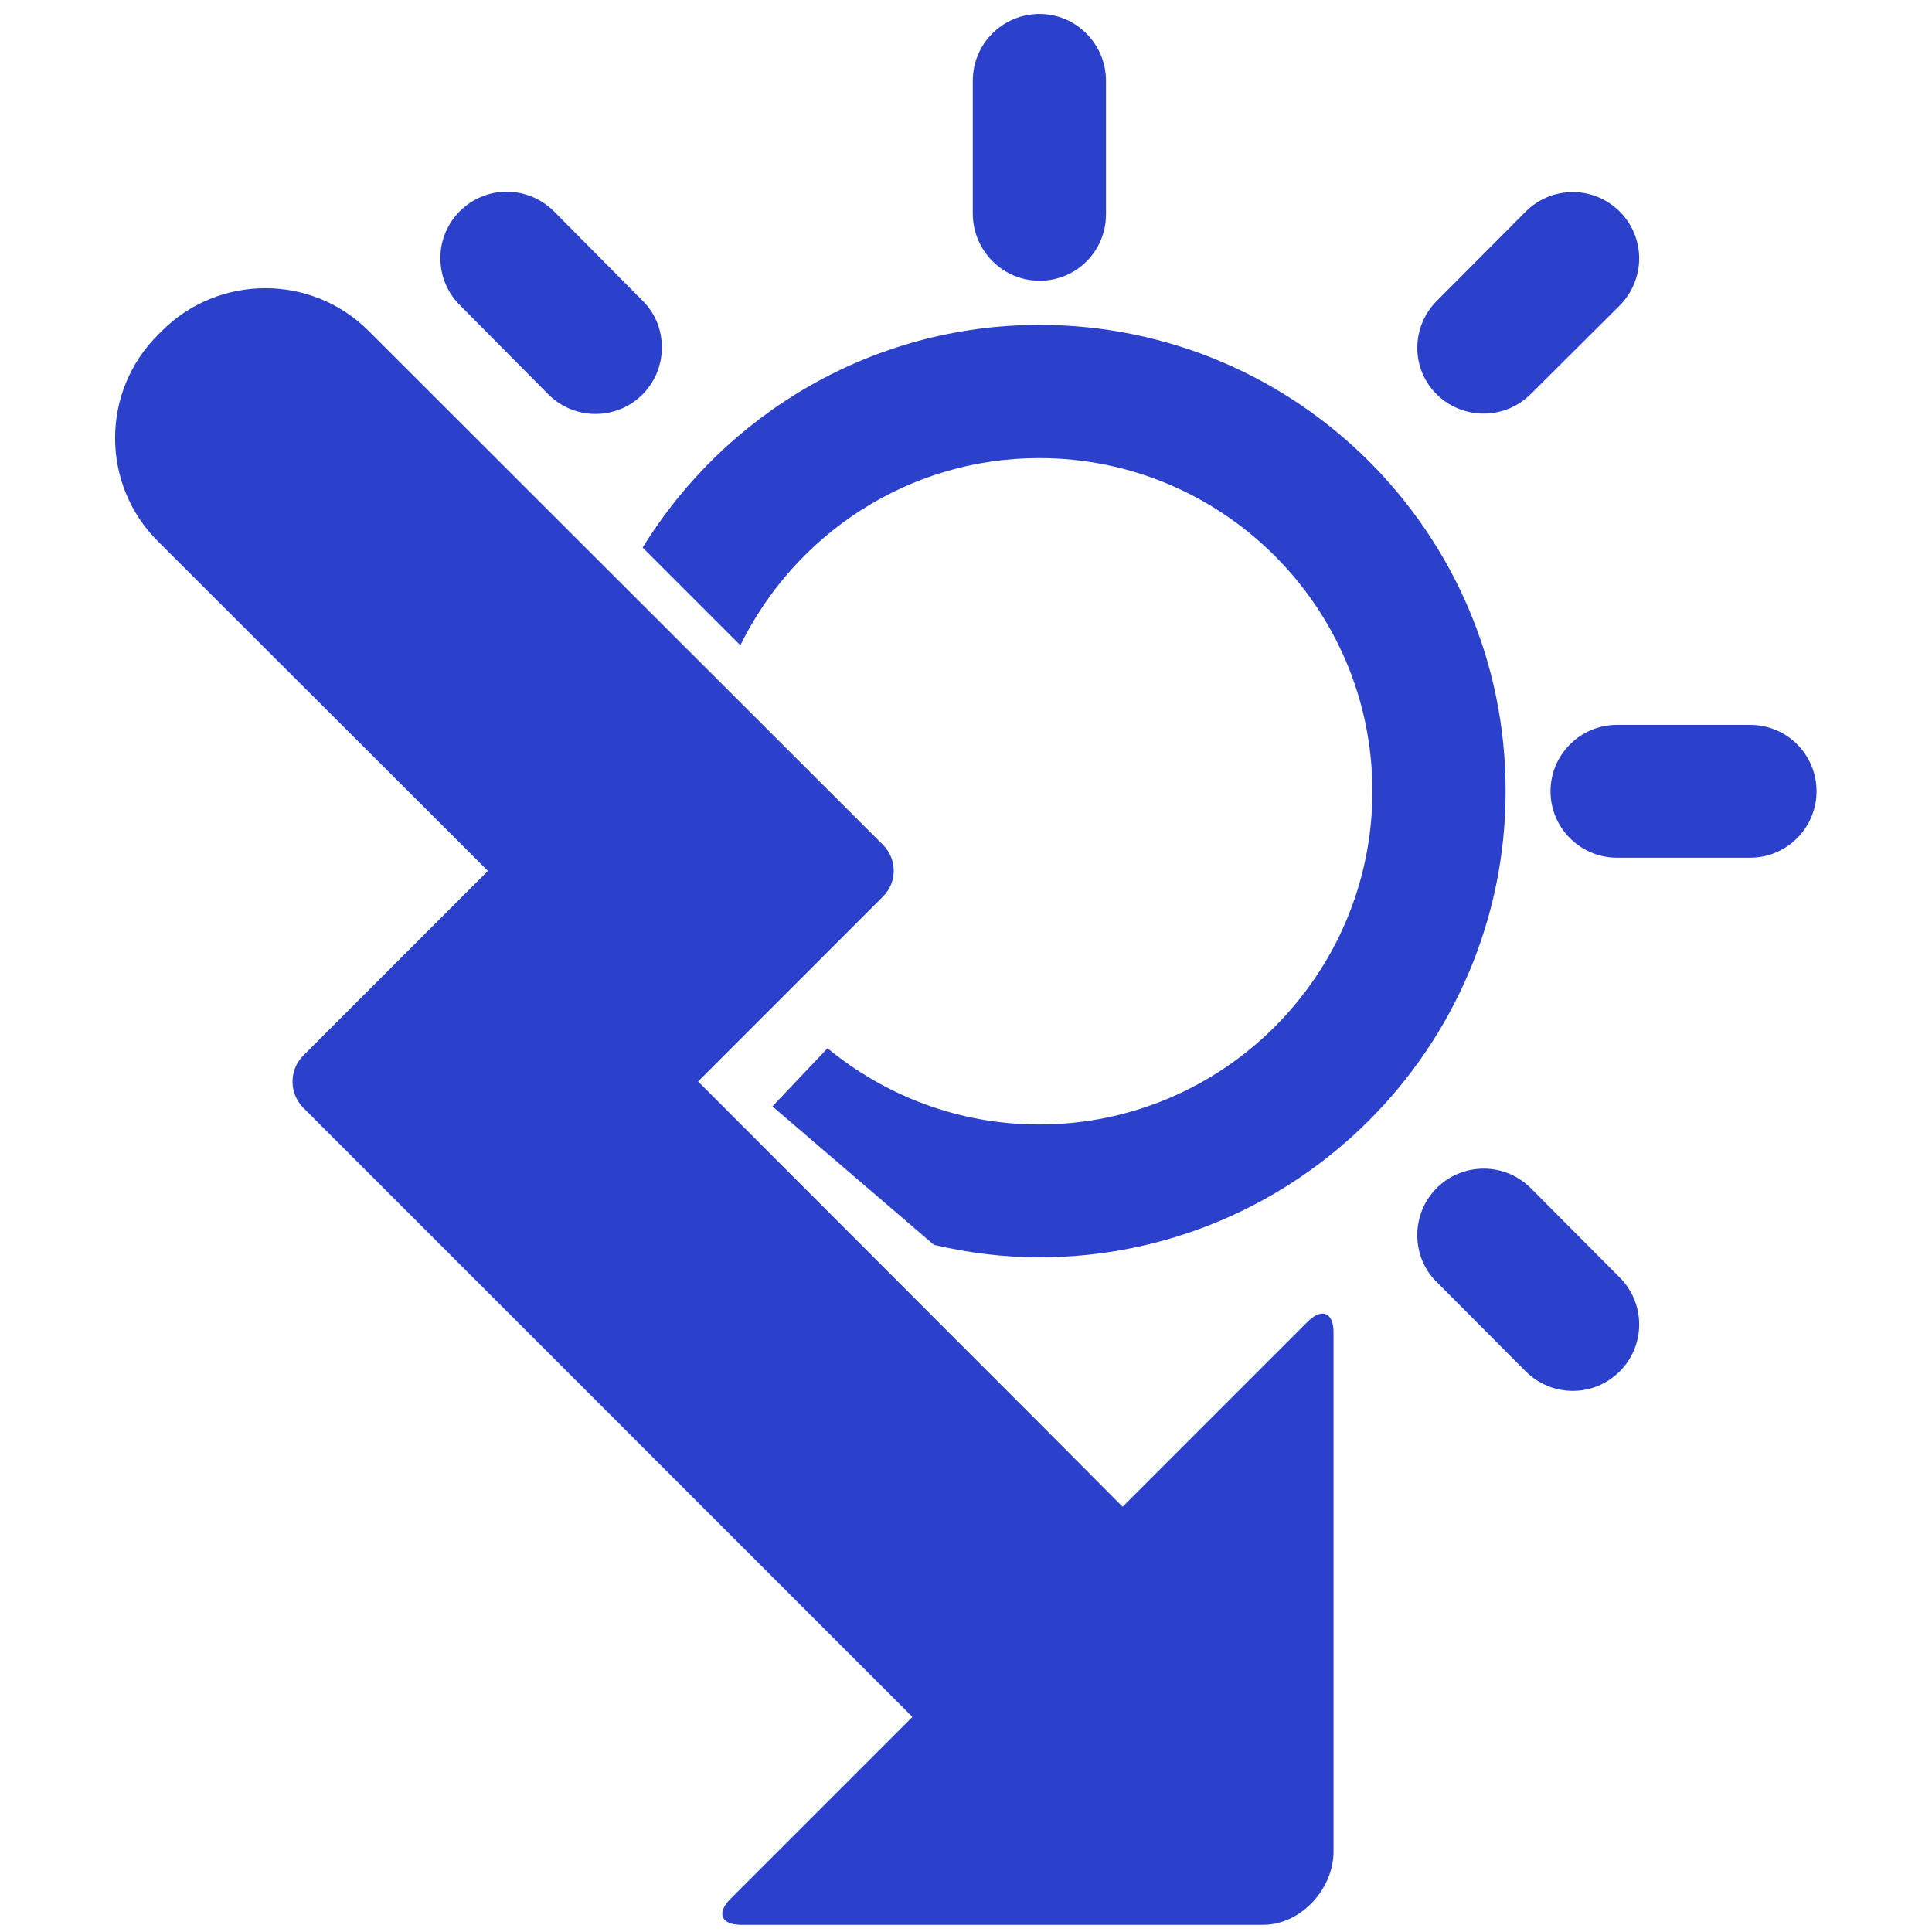
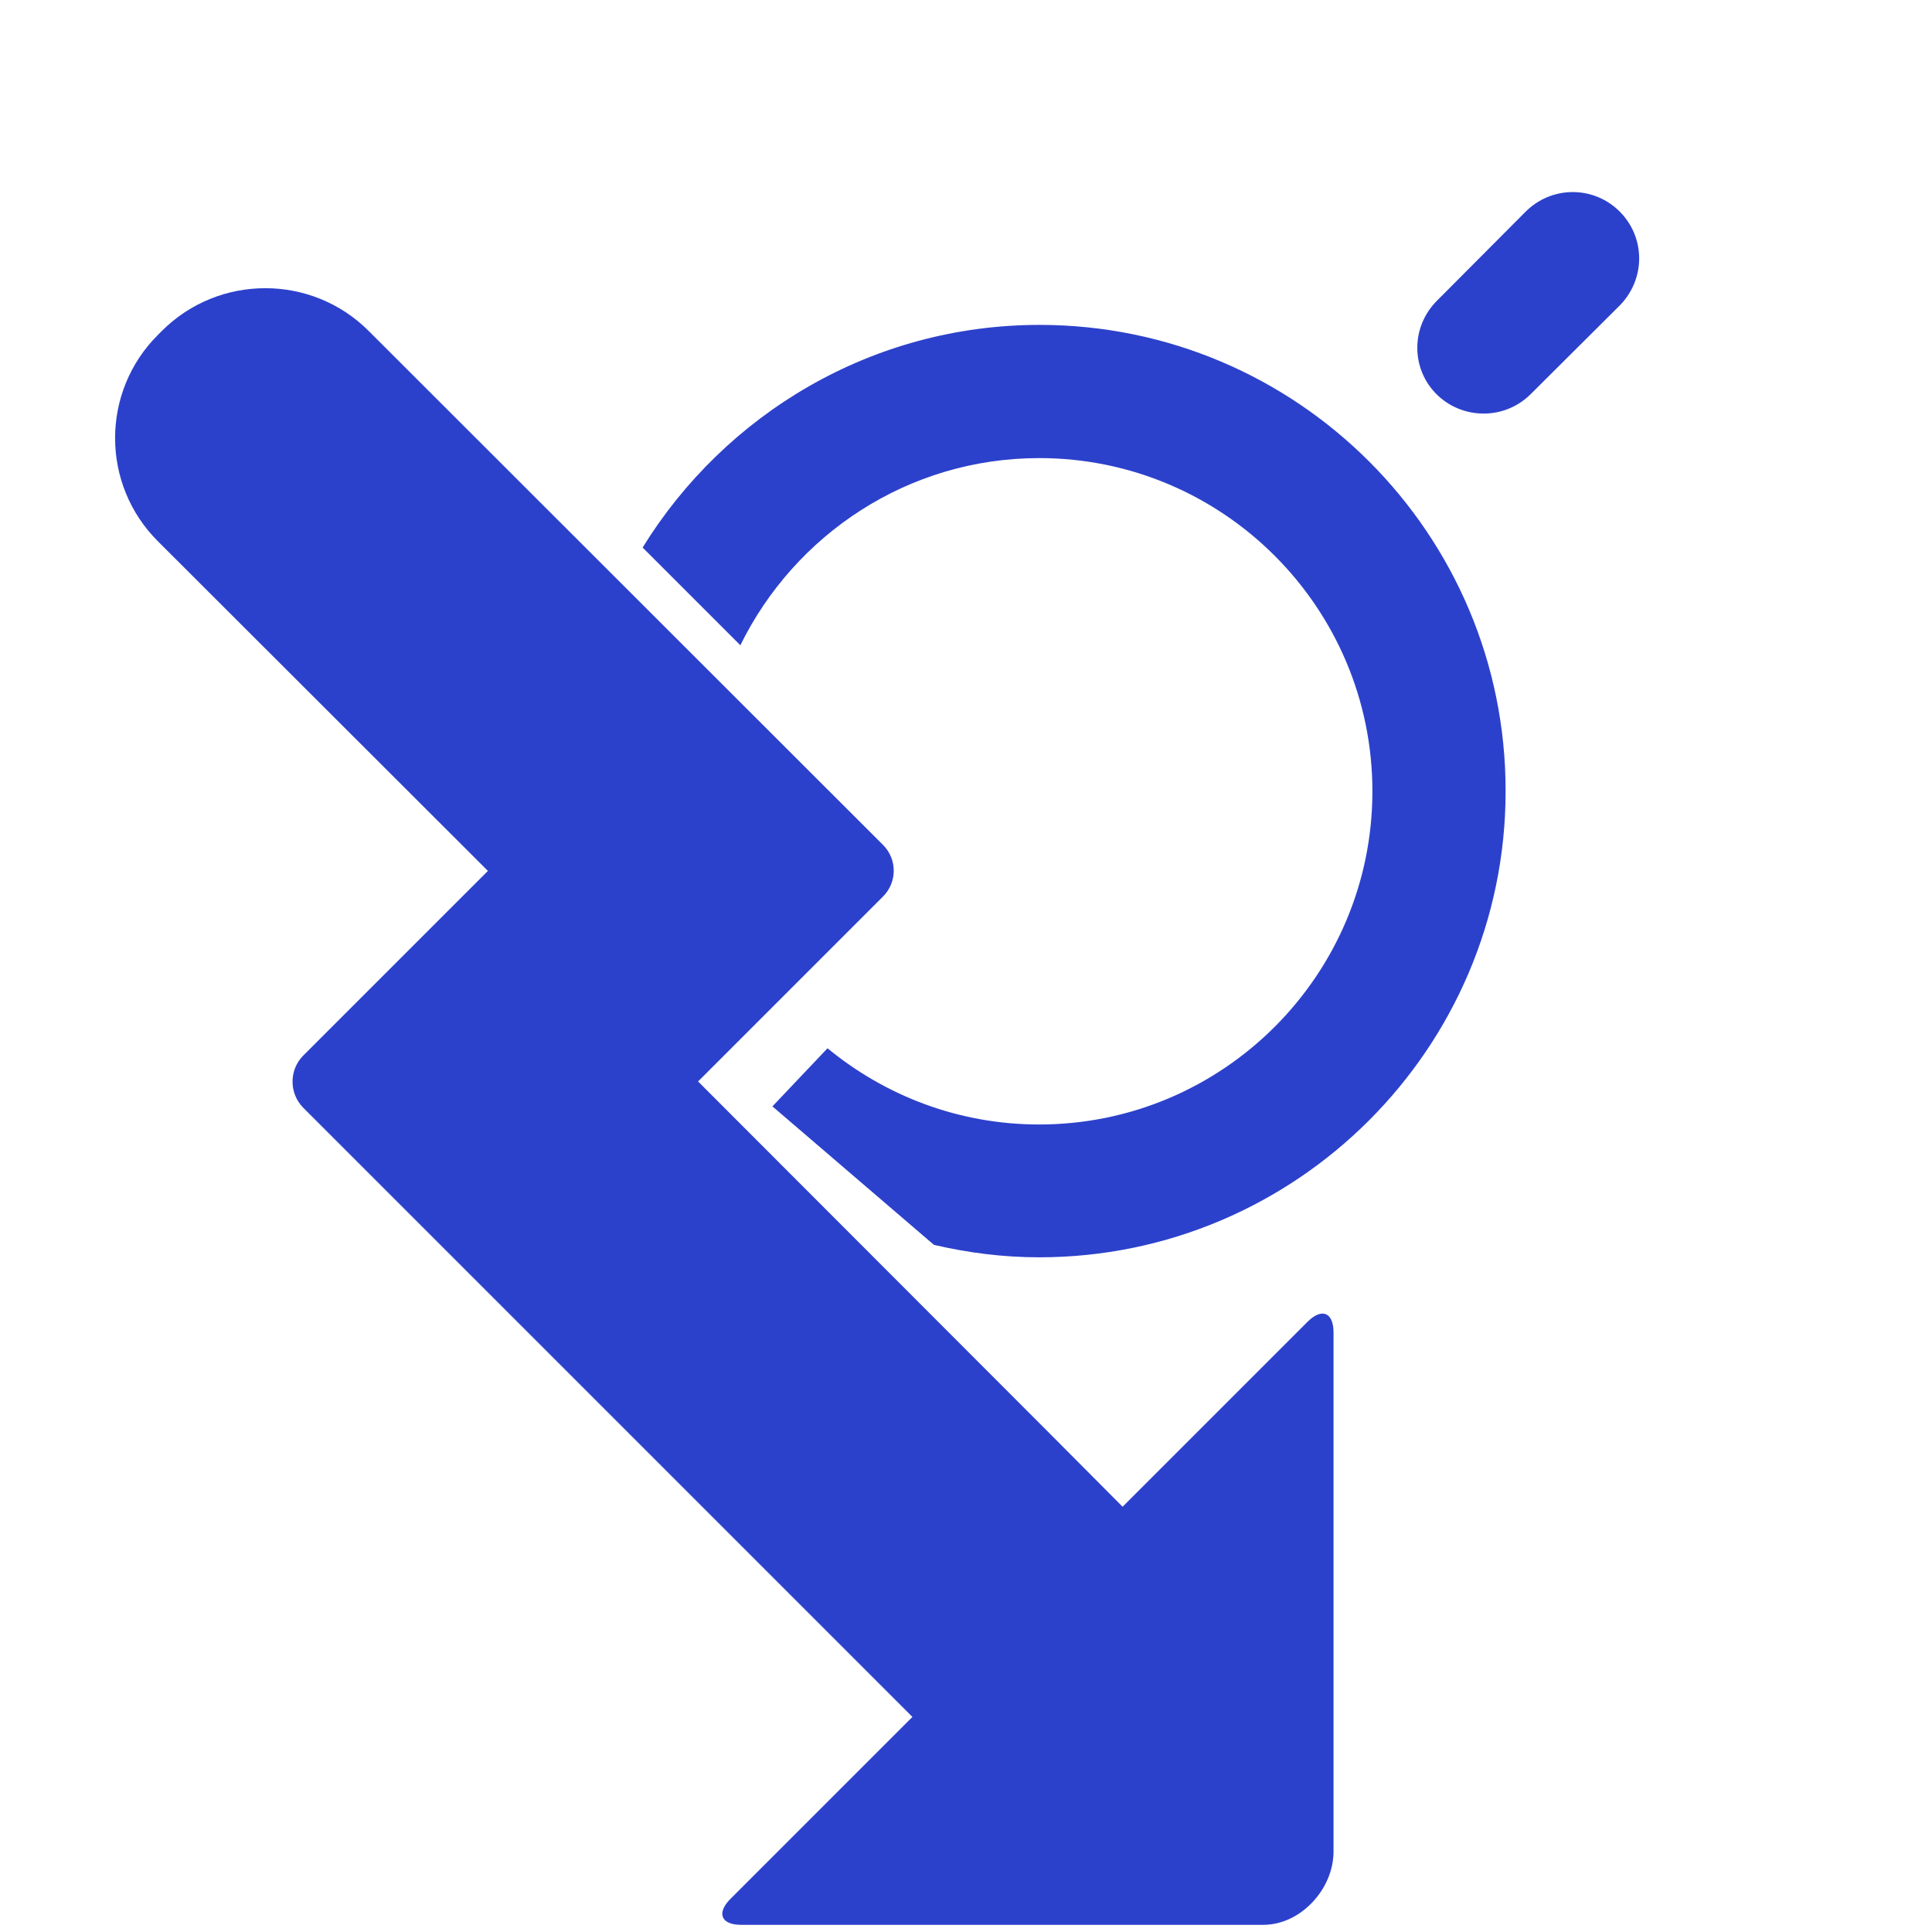
<svg xmlns="http://www.w3.org/2000/svg" version="1.1" id="Calque_1" x="0px" y="0px" viewBox="0 0 512 512" style="enable-background:new 0 0 512 512;" xml:space="preserve">
  <style type="text/css">
	.st0{fill:#2C41CB;}
</style>
  <g>
    <path class="st0" d="M193.6,503.2c-3.8,3.8-2.5,6.9,2.8,6.9h138.4c9.9,0,18.6-9.5,18.6-19.4V353.1c0-5.3-3.1-6.6-6.9-2.8l-49,49   l-19.9-20L185,286.6l49-49c3.8-3.8,3.8-9.9,0-13.7L97.7,87.7c-15.1-15.1-39.7-15.1-54.8,0l-1,1c-15.2,15.1-15.2,39.7,0,54.8   l87.4,87.3l-49,49c-3.7,3.8-3.7,9.9,0,13.7L241.8,455L193.6,503.2z" />
-     <path class="st0" d="M275.5,74.4c9.8,0,17.6-7.9,17.6-17.6V21.4c0-9.7-7.9-17.7-17.6-17.7c-9.8,0-17.7,7.9-17.7,17.7v35.4   C257.9,66.4,265.7,74.4,275.5,74.4" />
-     <path class="st0" d="M145.3,104.5c3.2,3.2,7.6,5.2,12.5,5.2c9.8,0,17.6-7.9,17.6-17.6c0-4.9-1.9-9.3-5.2-12.5L146.8,56   c-3.2-3.2-7.7-5.2-12.5-5.2c-9.7,0-17.6,7.9-17.6,17.6c0,4.9,2,9.3,5.2,12.5L145.3,104.5z" />
    <path class="st0" d="M393.2,109.6c4.9,0,9.3-2,12.5-5.2L429.2,81c3.2-3.2,5.2-7.7,5.2-12.5c0-9.7-7.9-17.6-17.6-17.6   c-4.9,0-9.3,2-12.5,5.2l-23.5,23.6c-3.2,3.2-5.2,7.6-5.2,12.5C375.6,101.8,383.4,109.6,393.2,109.6" />
-     <path class="st0" d="M405.7,314.9c-3.2-3.2-7.6-5.2-12.5-5.2c-9.8,0-17.6,7.9-17.6,17.6c0,4.9,1.9,9.3,5.2,12.5l23.5,23.6   c3.2,3.2,7.6,5.2,12.5,5.2c9.7,0,17.6-7.9,17.6-17.6c0-4.9-2-9.3-5.2-12.5L405.7,314.9z" />
-     <path class="st0" d="M463.8,192.1h-35.3c-9.7,0-17.6,7.9-17.6,17.6s7.9,17.6,17.6,17.6h35.3c9.7,0,17.6-7.9,17.6-17.6   S473.6,192.1,463.8,192.1" />
    <path class="st0" d="M275.5,86.1c-44.5,0-83.4,23.7-105.2,59l25.9,25.9c14.4-29.3,44.4-49.6,79.2-49.6c48.7,0,88.3,39.6,88.3,88.3   c0,48.7-39.6,88.3-88.3,88.3c-21.3,0-40.8-7.6-56.1-20.2l-14.6,15.4l42.8,36.7c9,2.1,18.3,3.3,27.9,3.3   c68.1,0,123.6-55.4,123.6-123.5C399.1,141.5,343.7,86.1,275.5,86.1" />
  </g>
</svg>